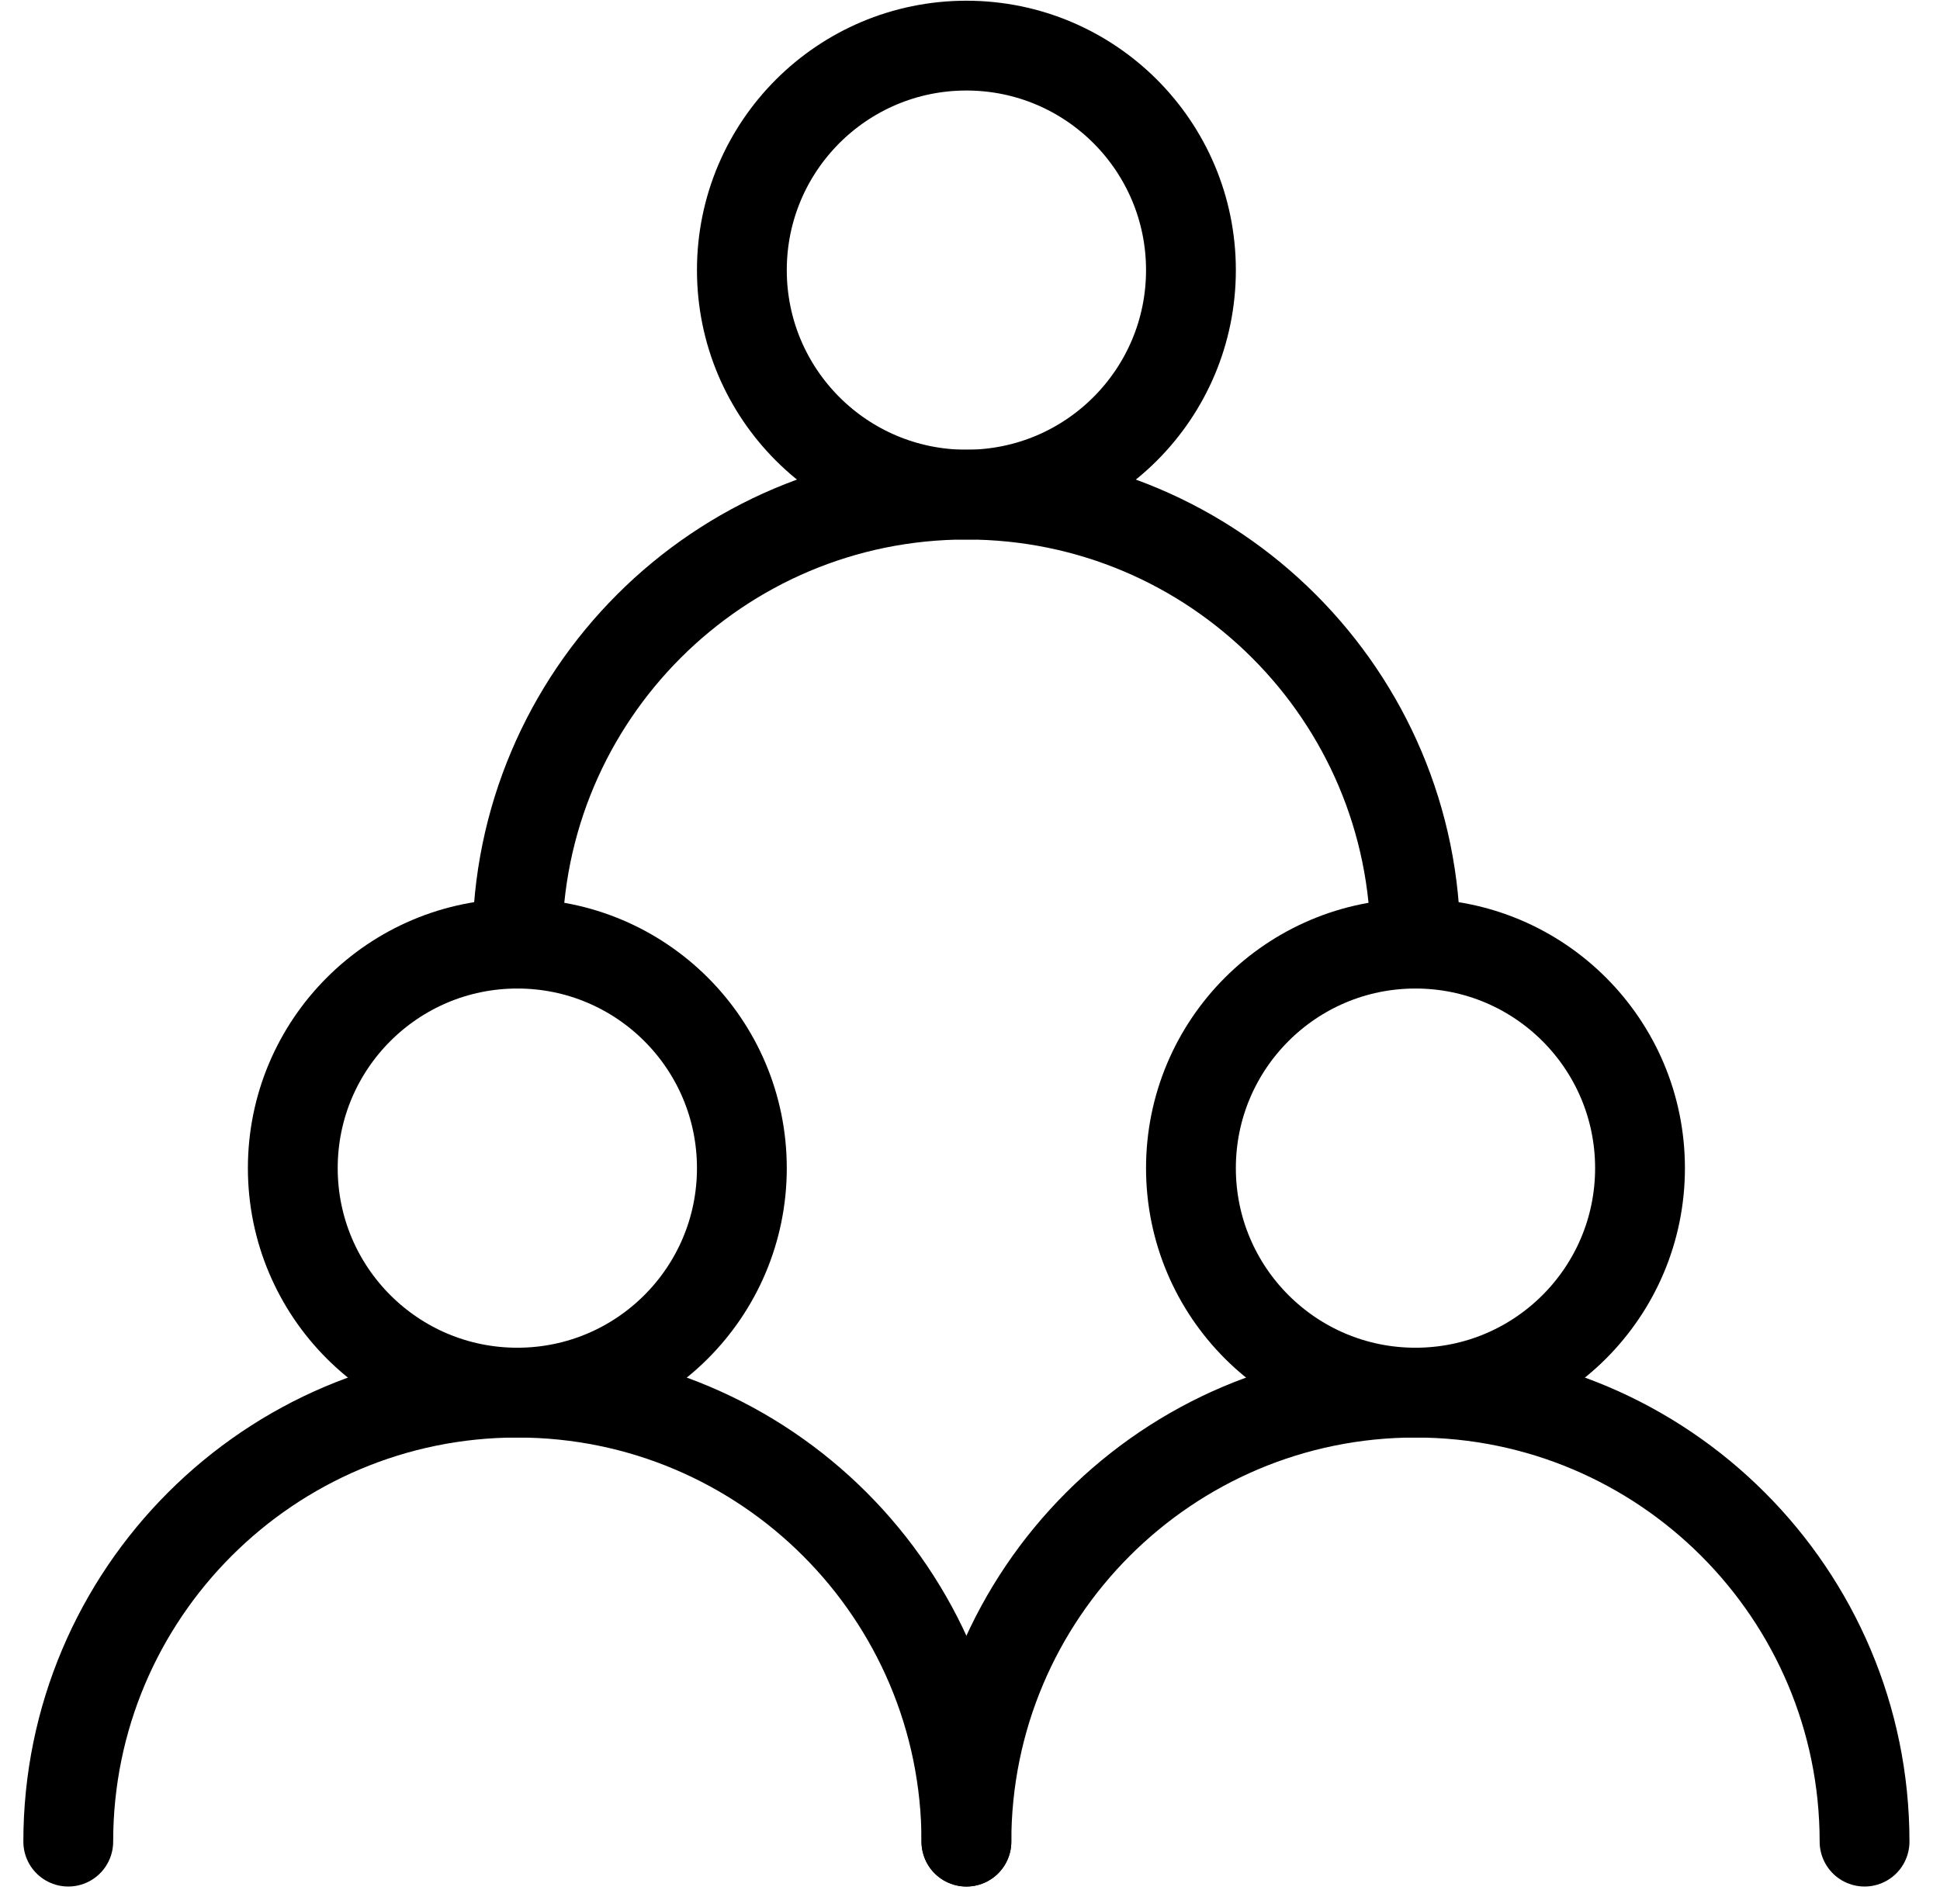
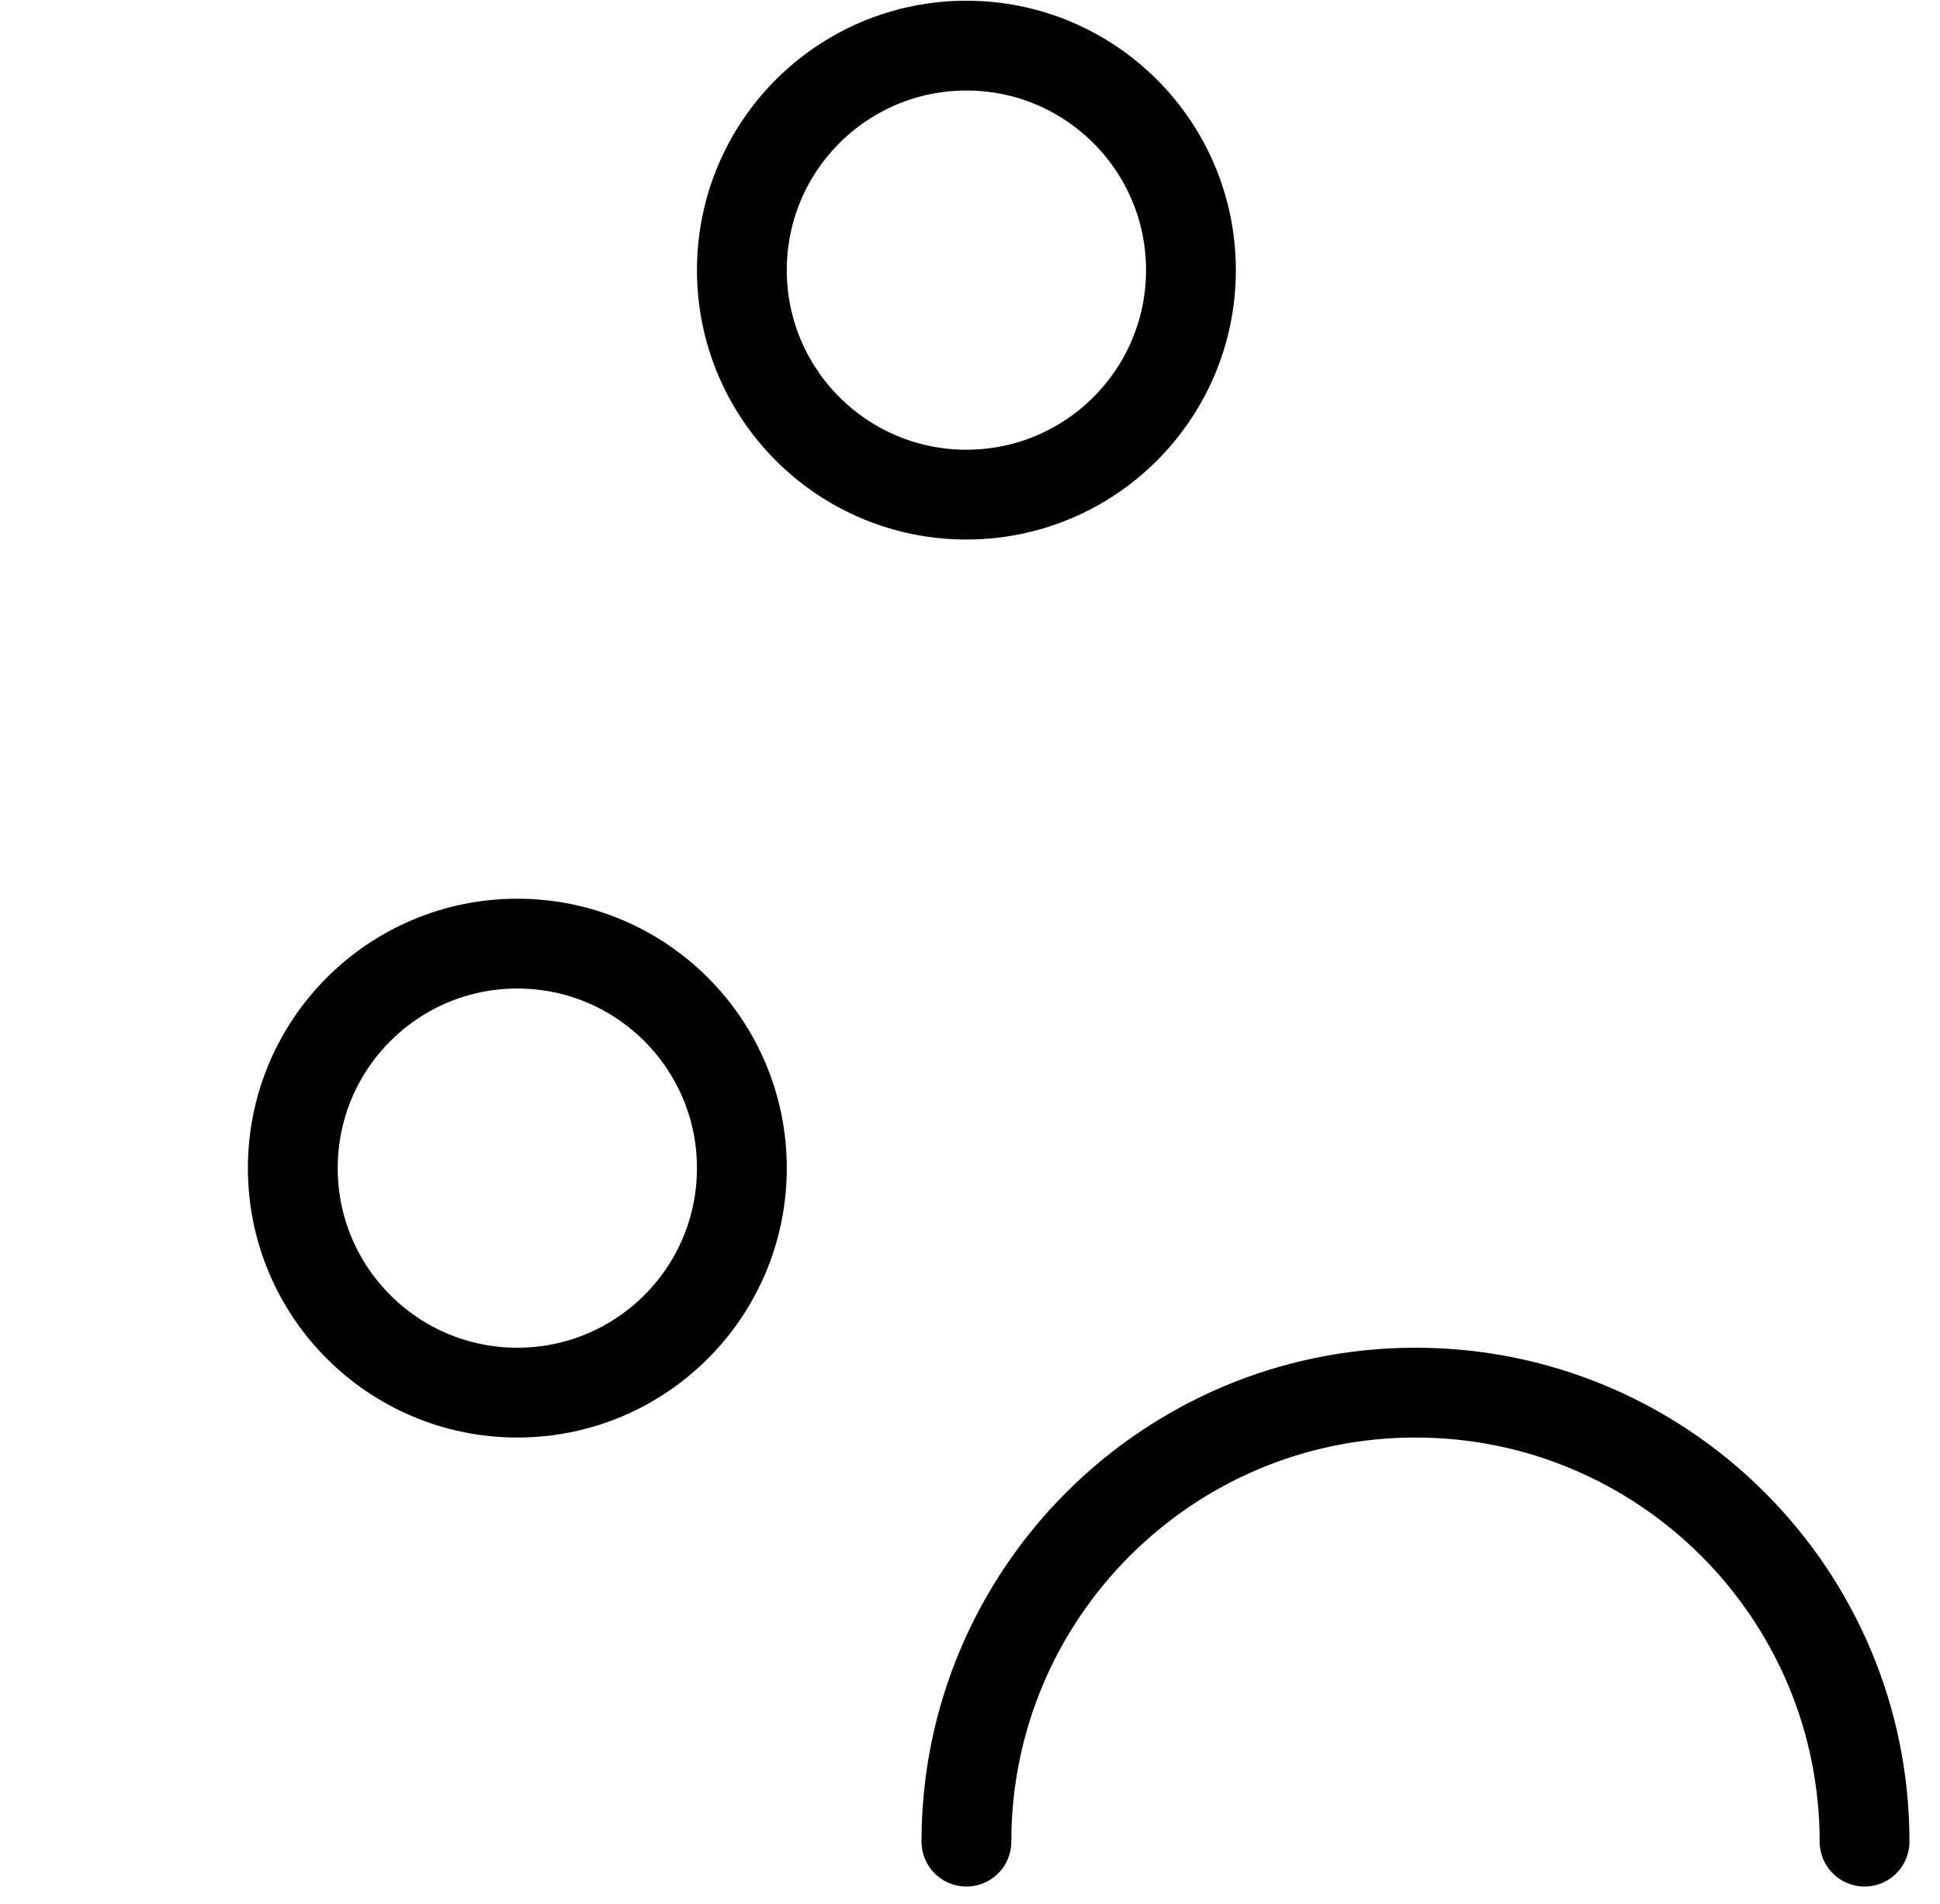
<svg xmlns="http://www.w3.org/2000/svg" width="54px" height="53px" viewBox="0 0 54 53" version="1.1">
  <title>编组</title>
  <g id="页面-1" stroke="none" stroke-width="1" fill="none" fill-rule="evenodd" stroke-linecap="round" stroke-linejoin="round">
    <g id="icon更新" transform="translate(-741, -7562)" stroke="#000000" stroke-width="2.5">
      <g id="编组" transform="translate(742.9, 7563.27)">
        <circle id="椭圆形" cx="12.5" cy="31.25" r="6.25" />
-         <circle id="椭圆形" cx="37.5" cy="31.25" r="6.25" />
        <circle id="椭圆形" cx="25" cy="6.25" r="6.25" />
-         <path d="M25,50 C25,43.1 19.4,37.5 12.5,37.5 C5.6,37.5 0,43.1 0,50" id="路径" />
        <path d="M50,50 C50,43.1 44.4,37.5 37.5,37.5 C30.6,37.5 25,43.1 25,50" id="路径" />
-         <path d="M37.5,25 C37.5,18.1 31.9,12.5 25,12.5 C18.1,12.5 12.5,18.1 12.5,25" id="路径" />
      </g>
    </g>
  </g>
</svg>